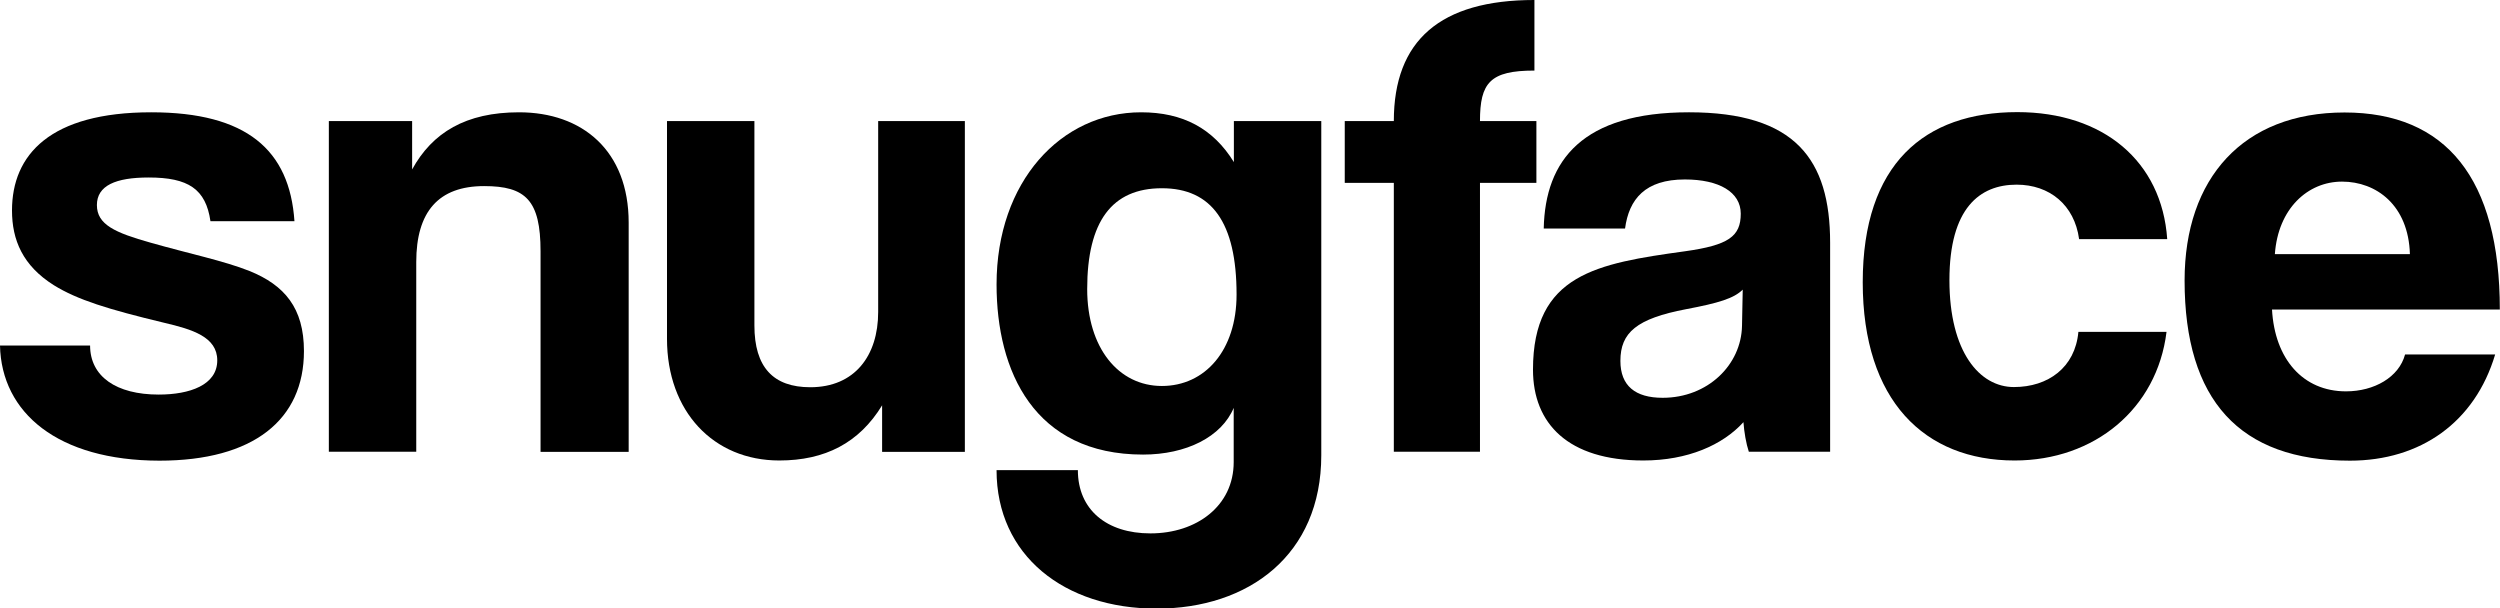
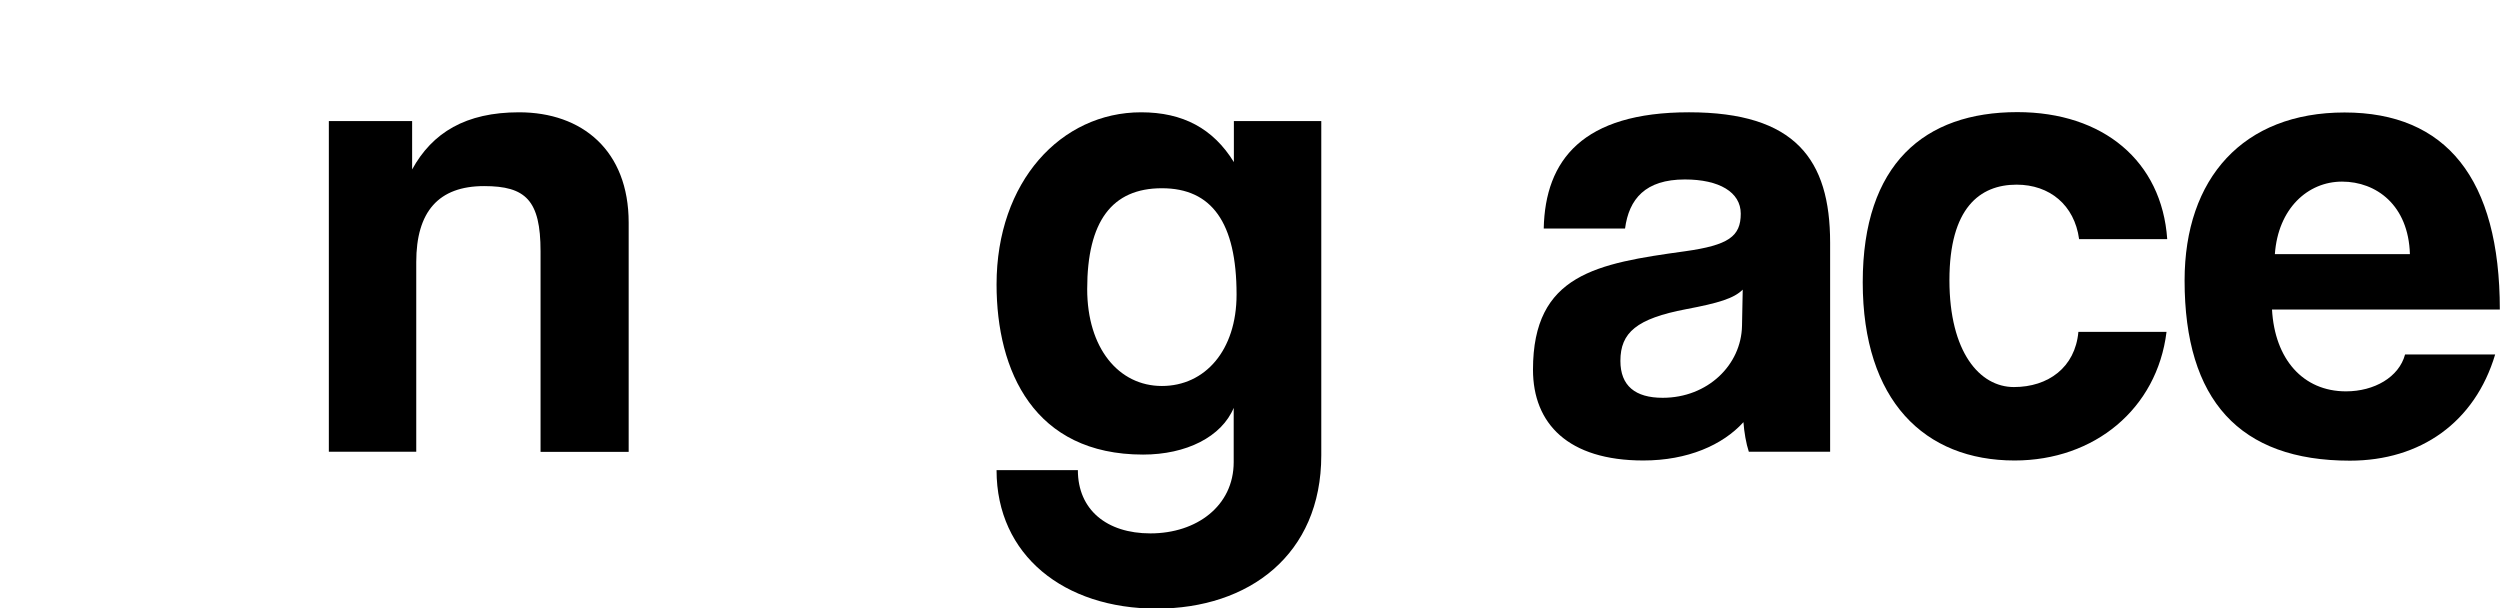
<svg xmlns="http://www.w3.org/2000/svg" id="Layer_2" data-name="Layer 2" viewBox="0 0 139.58 33.97">
  <defs>
    <style>      .cls-1 {        stroke-width: 0px;      }    </style>
  </defs>
  <g id="Layer_1-2" data-name="Layer 1">
    <g>
-       <path class="cls-1" d="m11.75,12.35c-.26-1.8-1.24-2.44-3.45-2.44-1.84,0-2.89.45-2.89,1.54s1.01,1.54,3,2.1c2.1.6,4.09,1.01,5.52,1.58,1.95.79,3.04,2.06,3.04,4.47,0,3.83-2.81,6.12-8.07,6.12C3.23,25.71.08,23.05,0,19.29h5.03c0,1.73,1.46,2.74,3.83,2.74,1.73,0,3.27-.53,3.27-1.91,0-1.31-1.39-1.73-2.97-2.1-3.12-.75-4.84-1.28-6.16-2.1-1.73-1.09-2.33-2.52-2.33-4.17,0-3.12,2.14-5.48,7.77-5.48,5.33,0,7.73,2.1,8,6.08h-4.69Z" />
      <path class="cls-1" d="m30.18,25.22v-11.19c0-2.85-.83-3.64-3.15-3.64-2.55,0-3.79,1.43-3.79,4.24v10.59h-4.88V6.76h4.65v2.7c1.13-2.06,3-3.19,5.97-3.19,3.53,0,6.12,2.14,6.12,6.16v12.8h-4.92Z" />
-       <path class="cls-1" d="m49.25,25.22v-2.59c-1.28,2.1-3.19,3.08-5.74,3.08-3.68,0-6.27-2.74-6.27-6.79V6.76h4.88v11.41c0,2.33,1.05,3.45,3.12,3.45,2.48,0,3.79-1.76,3.79-4.2V6.76h4.84v18.47h-4.62Z" />
      <path class="cls-1" d="m68.89,22.75c-.68,1.65-2.67,2.63-5.07,2.63-6.08,0-8.18-4.65-8.18-9.5,0-5.74,3.6-9.61,8.07-9.61,2.33,0,4.02.9,5.18,2.78v-2.29h4.88v18.66c0,5.56-4.05,8.56-9.2,8.56s-8.93-2.97-8.93-7.73h4.54c0,2.21,1.61,3.53,4.05,3.53,2.59,0,4.65-1.54,4.65-3.98v-3.04Zm.15-6.31c0-4.02-1.39-5.93-4.17-5.93s-4.17,1.84-4.17,5.63c0,3.3,1.76,5.41,4.17,5.41s4.17-1.99,4.17-5.1Z" />
-       <path class="cls-1" d="m77.82,25.22v-15.01h-2.74v-3.45h2.74c0-4.5,2.59-6.76,7.85-6.76v3.94c-2.48,0-3.04.68-3.04,2.82h3.15v3.45h-3.15v15.01h-4.8Z" />
      <path class="cls-1" d="m97.64,25.22c-.15-.45-.26-1.09-.3-1.65-1.16,1.28-3.12,2.14-5.59,2.14-4.2,0-6.16-2.06-6.16-5.07,0-5.33,3.57-5.93,8.48-6.61,2.44-.34,3.12-.83,3.12-2.1,0-1.2-1.2-1.91-3.12-1.91-2.21,0-3.12,1.09-3.34,2.74h-4.54c.08-3.83,2.18-6.49,8.11-6.49s7.88,2.63,7.88,7.28v11.67h-4.54Zm-.34-9.05c-.49.49-1.35.75-3.15,1.09-2.78.53-3.68,1.31-3.68,2.89,0,1.39.83,2.06,2.36,2.06,2.52,0,4.39-1.84,4.43-4.02l.04-2.03Z" />
      <path class="cls-1" d="m120.96,18.54c-.53,4.28-4.02,7.17-8.48,7.17-5.03,0-8.48-3.34-8.48-9.95s3.45-9.5,8.63-9.5c4.8,0,8.07,2.74,8.37,7.09h-4.92c-.26-1.91-1.65-3.04-3.49-3.04-2.06,0-3.75,1.31-3.75,5.33s1.69,5.97,3.6,5.97,3.42-1.09,3.6-3.08h4.92Z" />
      <path class="cls-1" d="m126.85,17.27c.15,2.78,1.73,4.58,4.13,4.58,1.58,0,2.96-.79,3.3-2.06h5.03c-1.13,3.79-4.17,5.93-8.11,5.93-6.16,0-9.23-3.38-9.23-10.06,0-5.71,3.27-9.38,8.93-9.38s8.67,3.68,8.67,11h-12.73Zm7.7-3.08c-.08-2.74-1.88-4.05-3.79-4.05s-3.57,1.5-3.75,4.05h7.54Z" />
    </g>
  </g>
</svg>